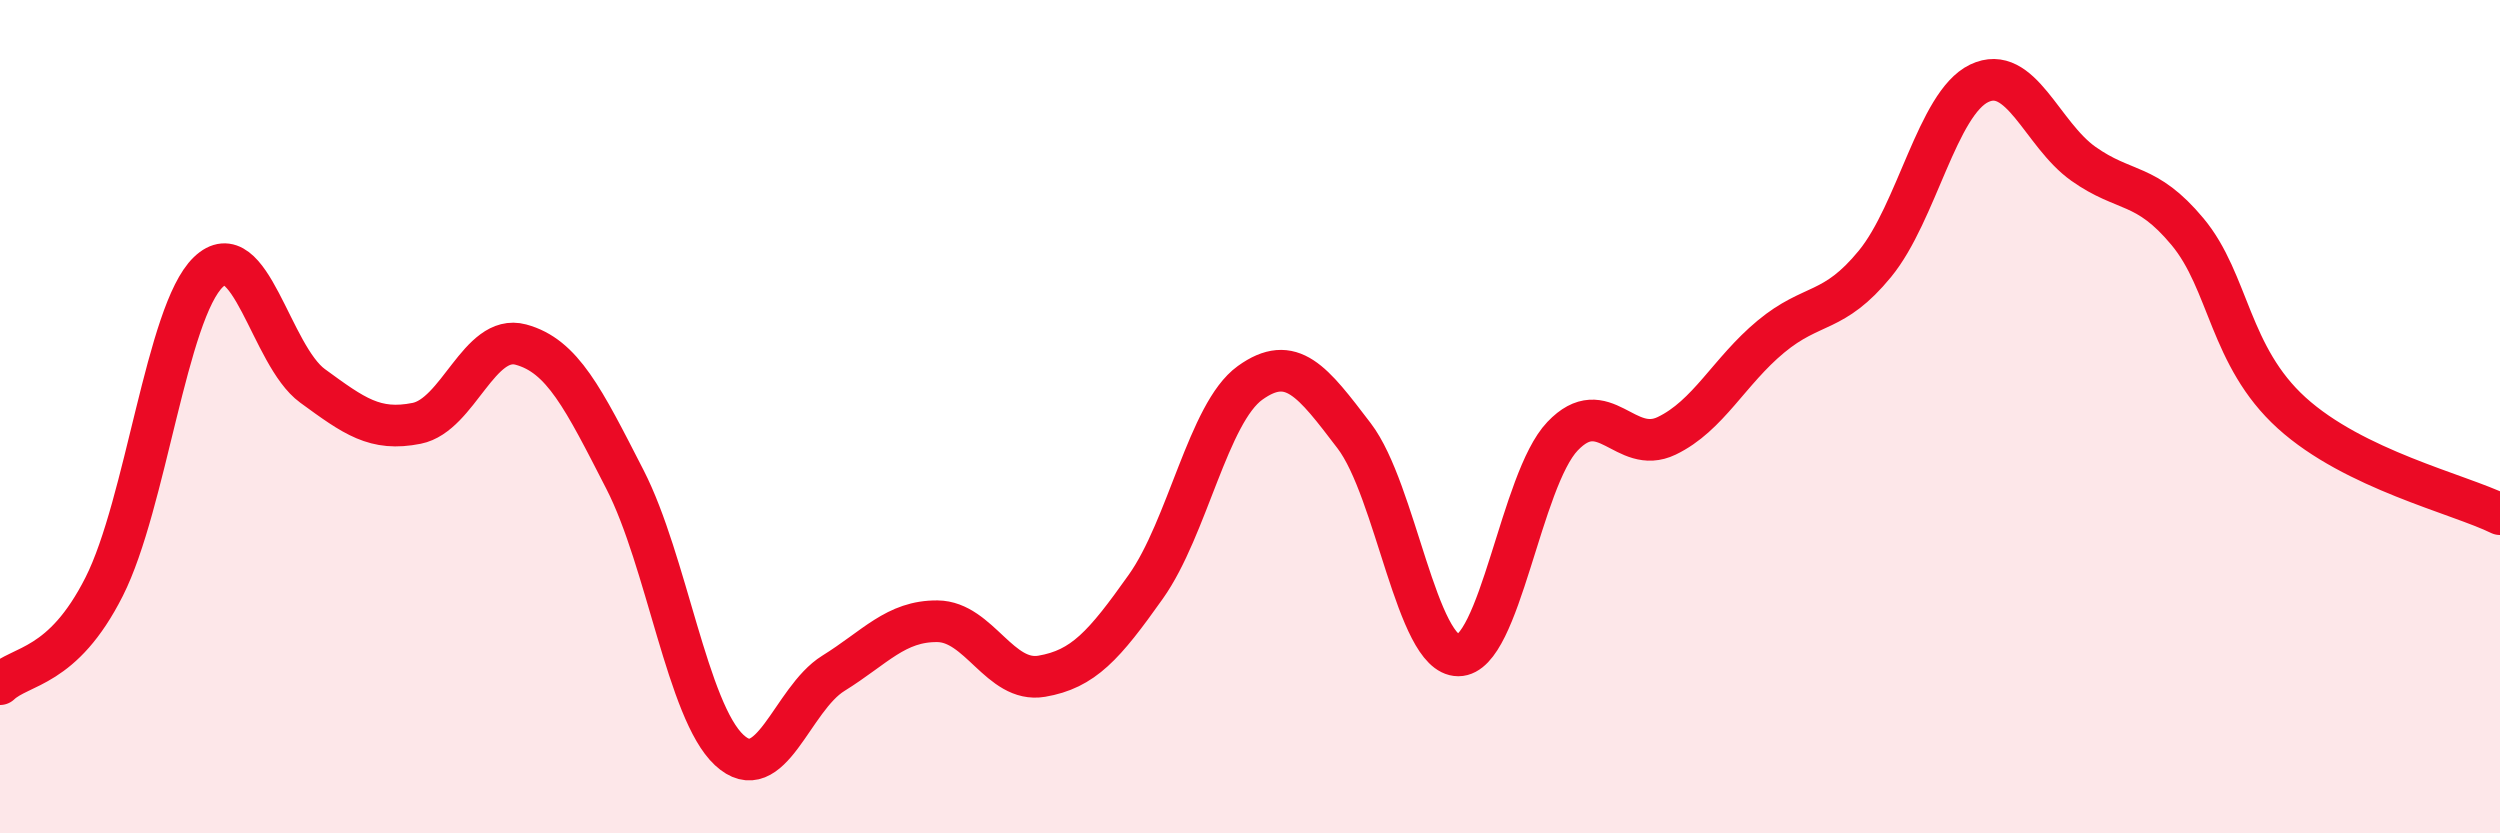
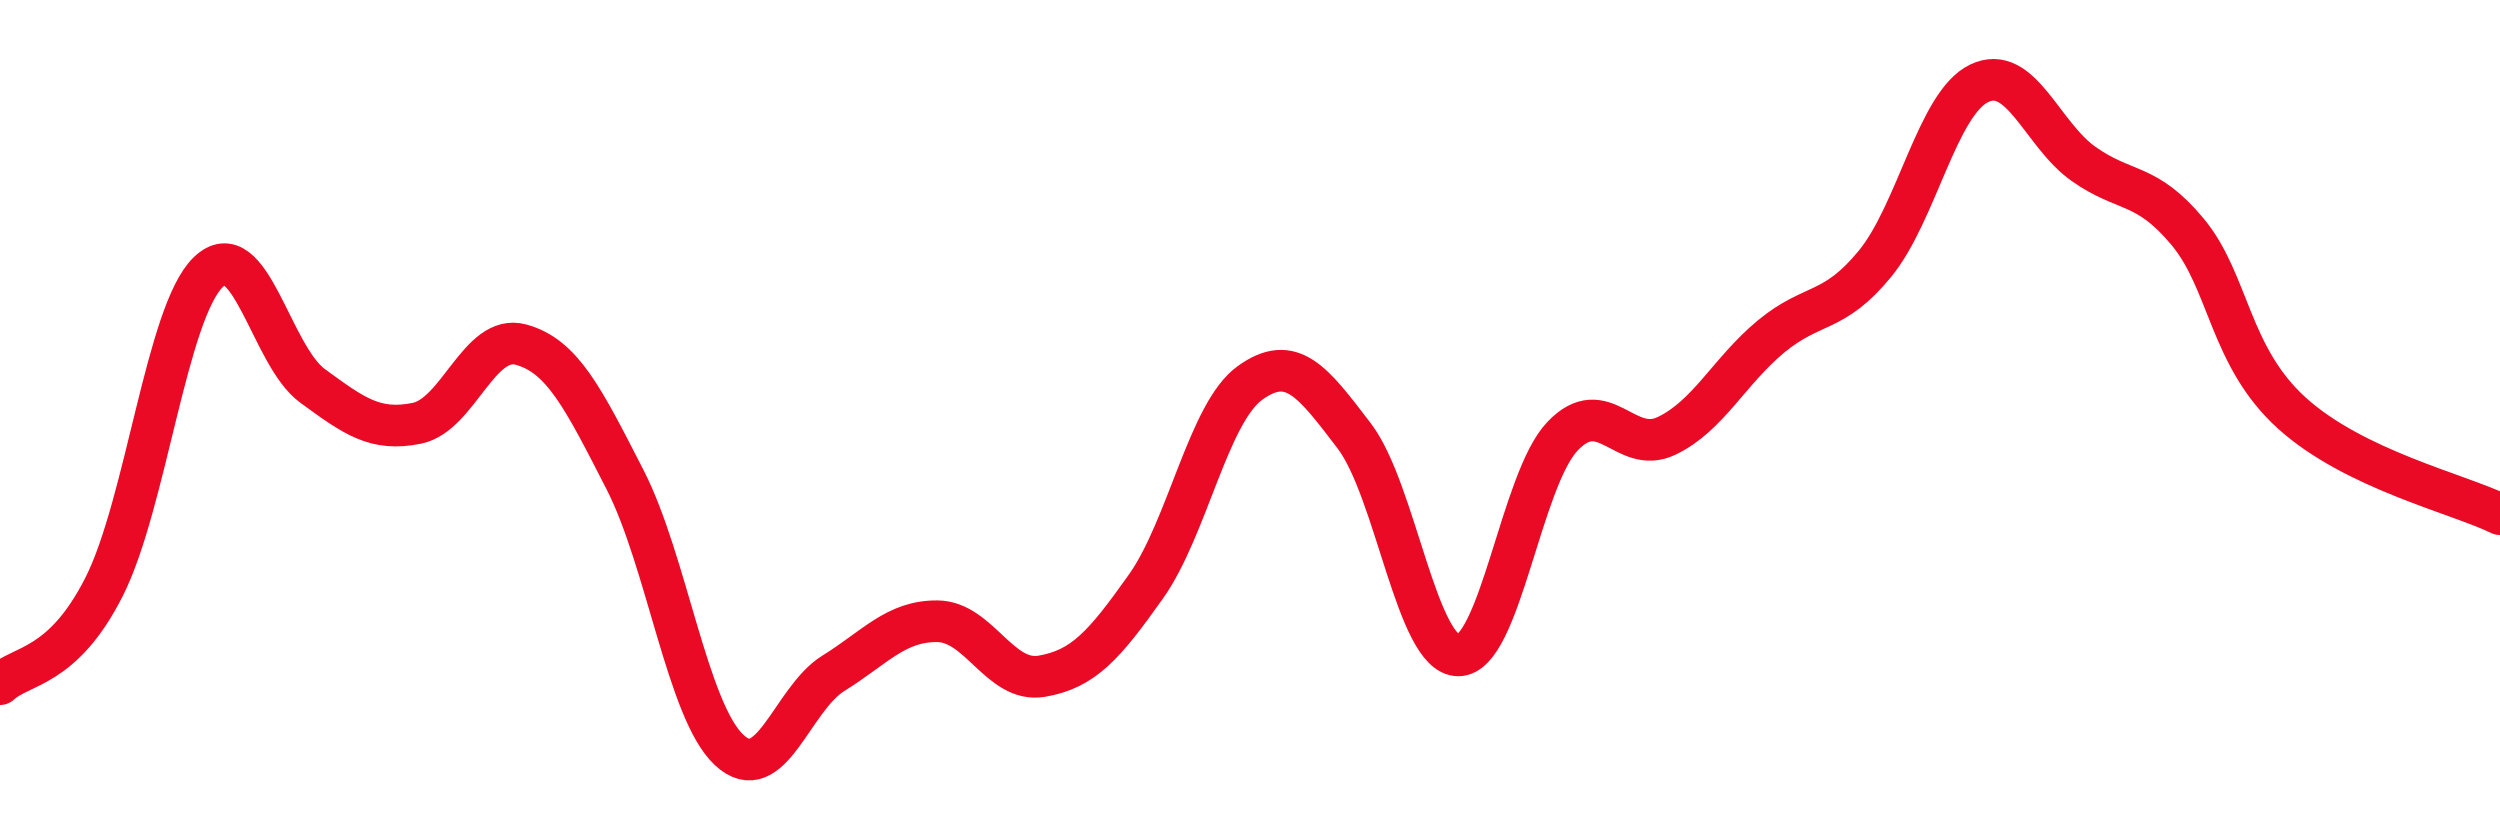
<svg xmlns="http://www.w3.org/2000/svg" width="60" height="20" viewBox="0 0 60 20">
-   <path d="M 0,16.42 C 0.5,15.95 1.5,16.06 2.5,14.08 C 3.5,12.1 4,7.49 5,6.53 C 6,5.57 6.5,8.53 7.5,9.26 C 8.5,9.99 9,10.36 10,10.16 C 11,9.96 11.5,8 12.5,8.27 C 13.5,8.54 14,9.56 15,11.51 C 16,13.46 16.5,17.07 17.5,18 C 18.5,18.93 19,16.78 20,16.16 C 21,15.54 21.5,14.9 22.5,14.91 C 23.5,14.92 24,16.4 25,16.23 C 26,16.06 26.5,15.49 27.5,14.08 C 28.5,12.67 29,9.91 30,9.19 C 31,8.47 31.5,9.15 32.5,10.46 C 33.5,11.77 34,15.73 35,15.73 C 36,15.73 36.5,11.52 37.5,10.47 C 38.5,9.42 39,10.94 40,10.46 C 41,9.98 41.5,8.91 42.5,8.08 C 43.5,7.25 44,7.55 45,6.33 C 46,5.11 46.5,2.48 47.5,2 C 48.5,1.52 49,3.22 50,3.93 C 51,4.64 51.5,4.36 52.5,5.56 C 53.5,6.76 53.5,8.55 55,9.91 C 56.5,11.27 59,11.85 60,12.34L60 20L0 20Z" fill="#EB0A25" opacity="0.1" stroke-linecap="round" stroke-linejoin="round" />
  <path d="M 0,16.42 C 0.5,15.95 1.5,16.06 2.5,14.08 C 3.5,12.1 4,7.49 5,6.53 C 6,5.57 6.5,8.53 7.5,9.26 C 8.5,9.99 9,10.36 10,10.16 C 11,9.96 11.5,8 12.5,8.27 C 13.5,8.54 14,9.56 15,11.51 C 16,13.46 16.5,17.07 17.5,18 C 18.5,18.93 19,16.78 20,16.16 C 21,15.54 21.5,14.9 22.5,14.91 C 23.5,14.92 24,16.4 25,16.23 C 26,16.06 26.5,15.49 27.5,14.08 C 28.5,12.67 29,9.91 30,9.19 C 31,8.47 31.5,9.15 32.5,10.46 C 33.5,11.77 34,15.73 35,15.73 C 36,15.73 36.5,11.52 37.5,10.47 C 38.5,9.42 39,10.94 40,10.46 C 41,9.98 41.5,8.91 42.5,8.08 C 43.5,7.25 44,7.55 45,6.33 C 46,5.11 46.5,2.48 47.5,2 C 48.5,1.52 49,3.22 50,3.93 C 51,4.64 51.5,4.36 52.5,5.56 C 53.5,6.76 53.5,8.55 55,9.91 C 56.5,11.27 59,11.85 60,12.34" stroke="#EB0A25" stroke-width="1" fill="none" stroke-linecap="round" stroke-linejoin="round" />
</svg>